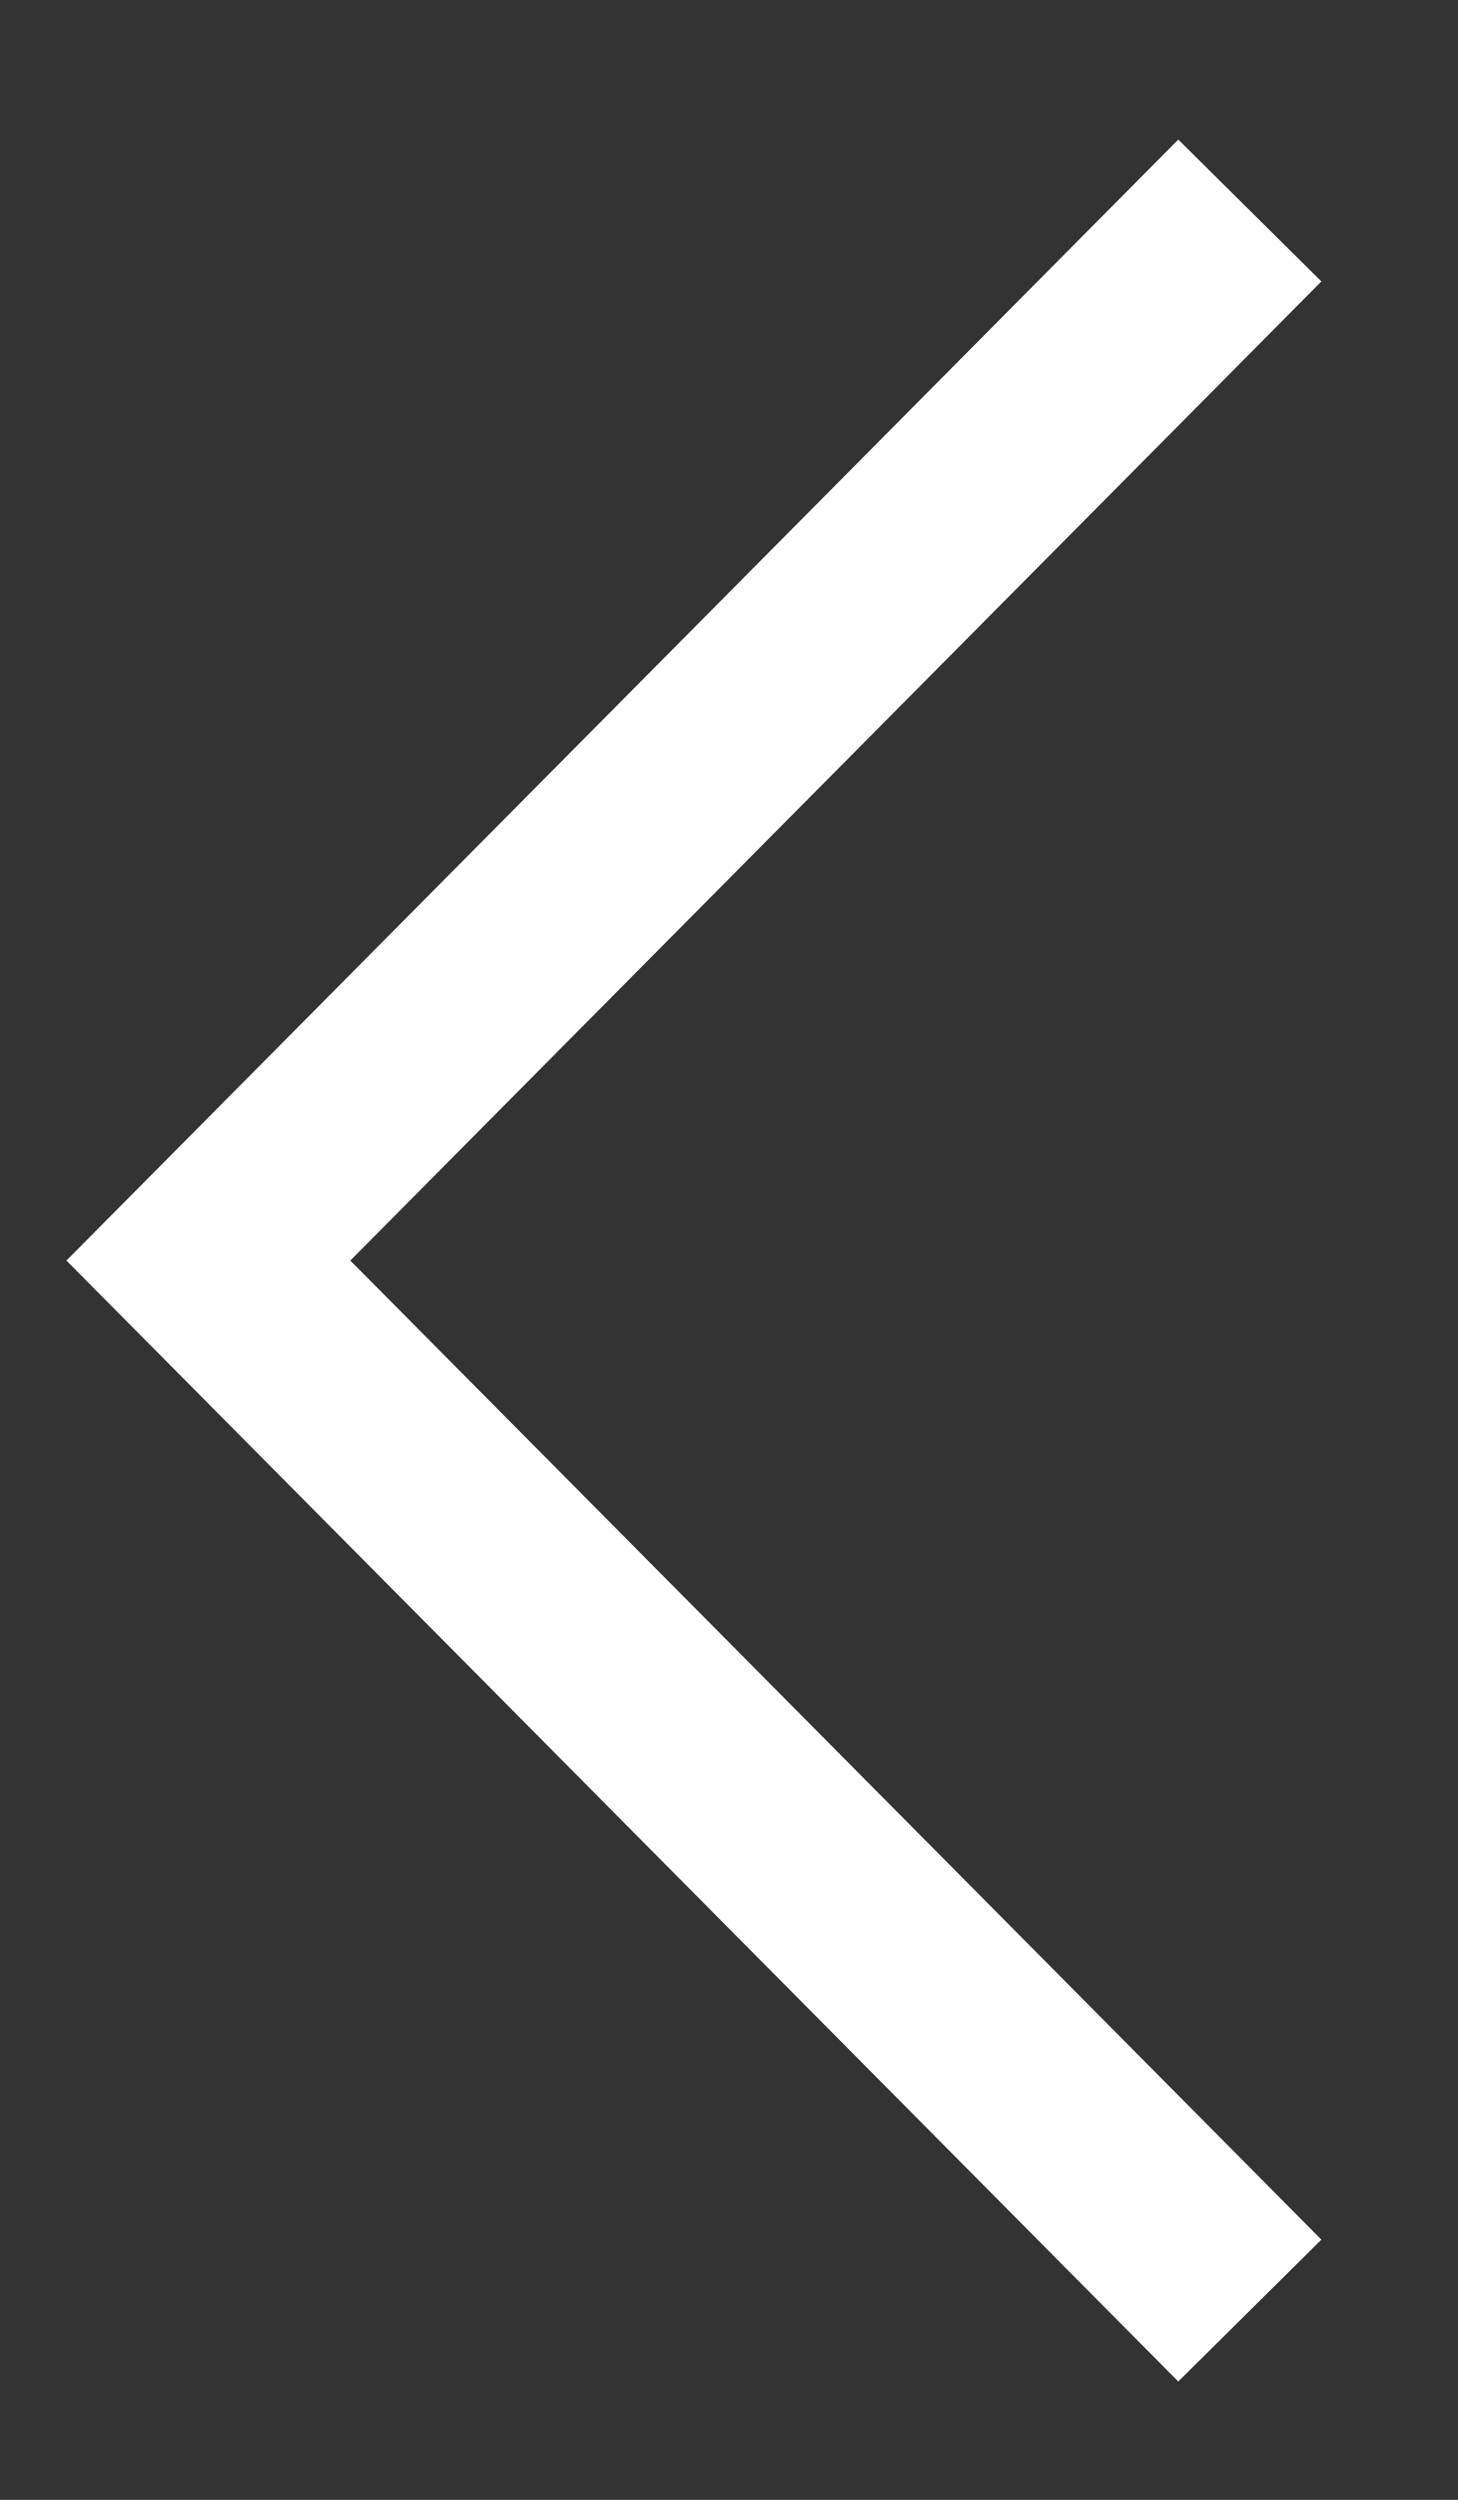
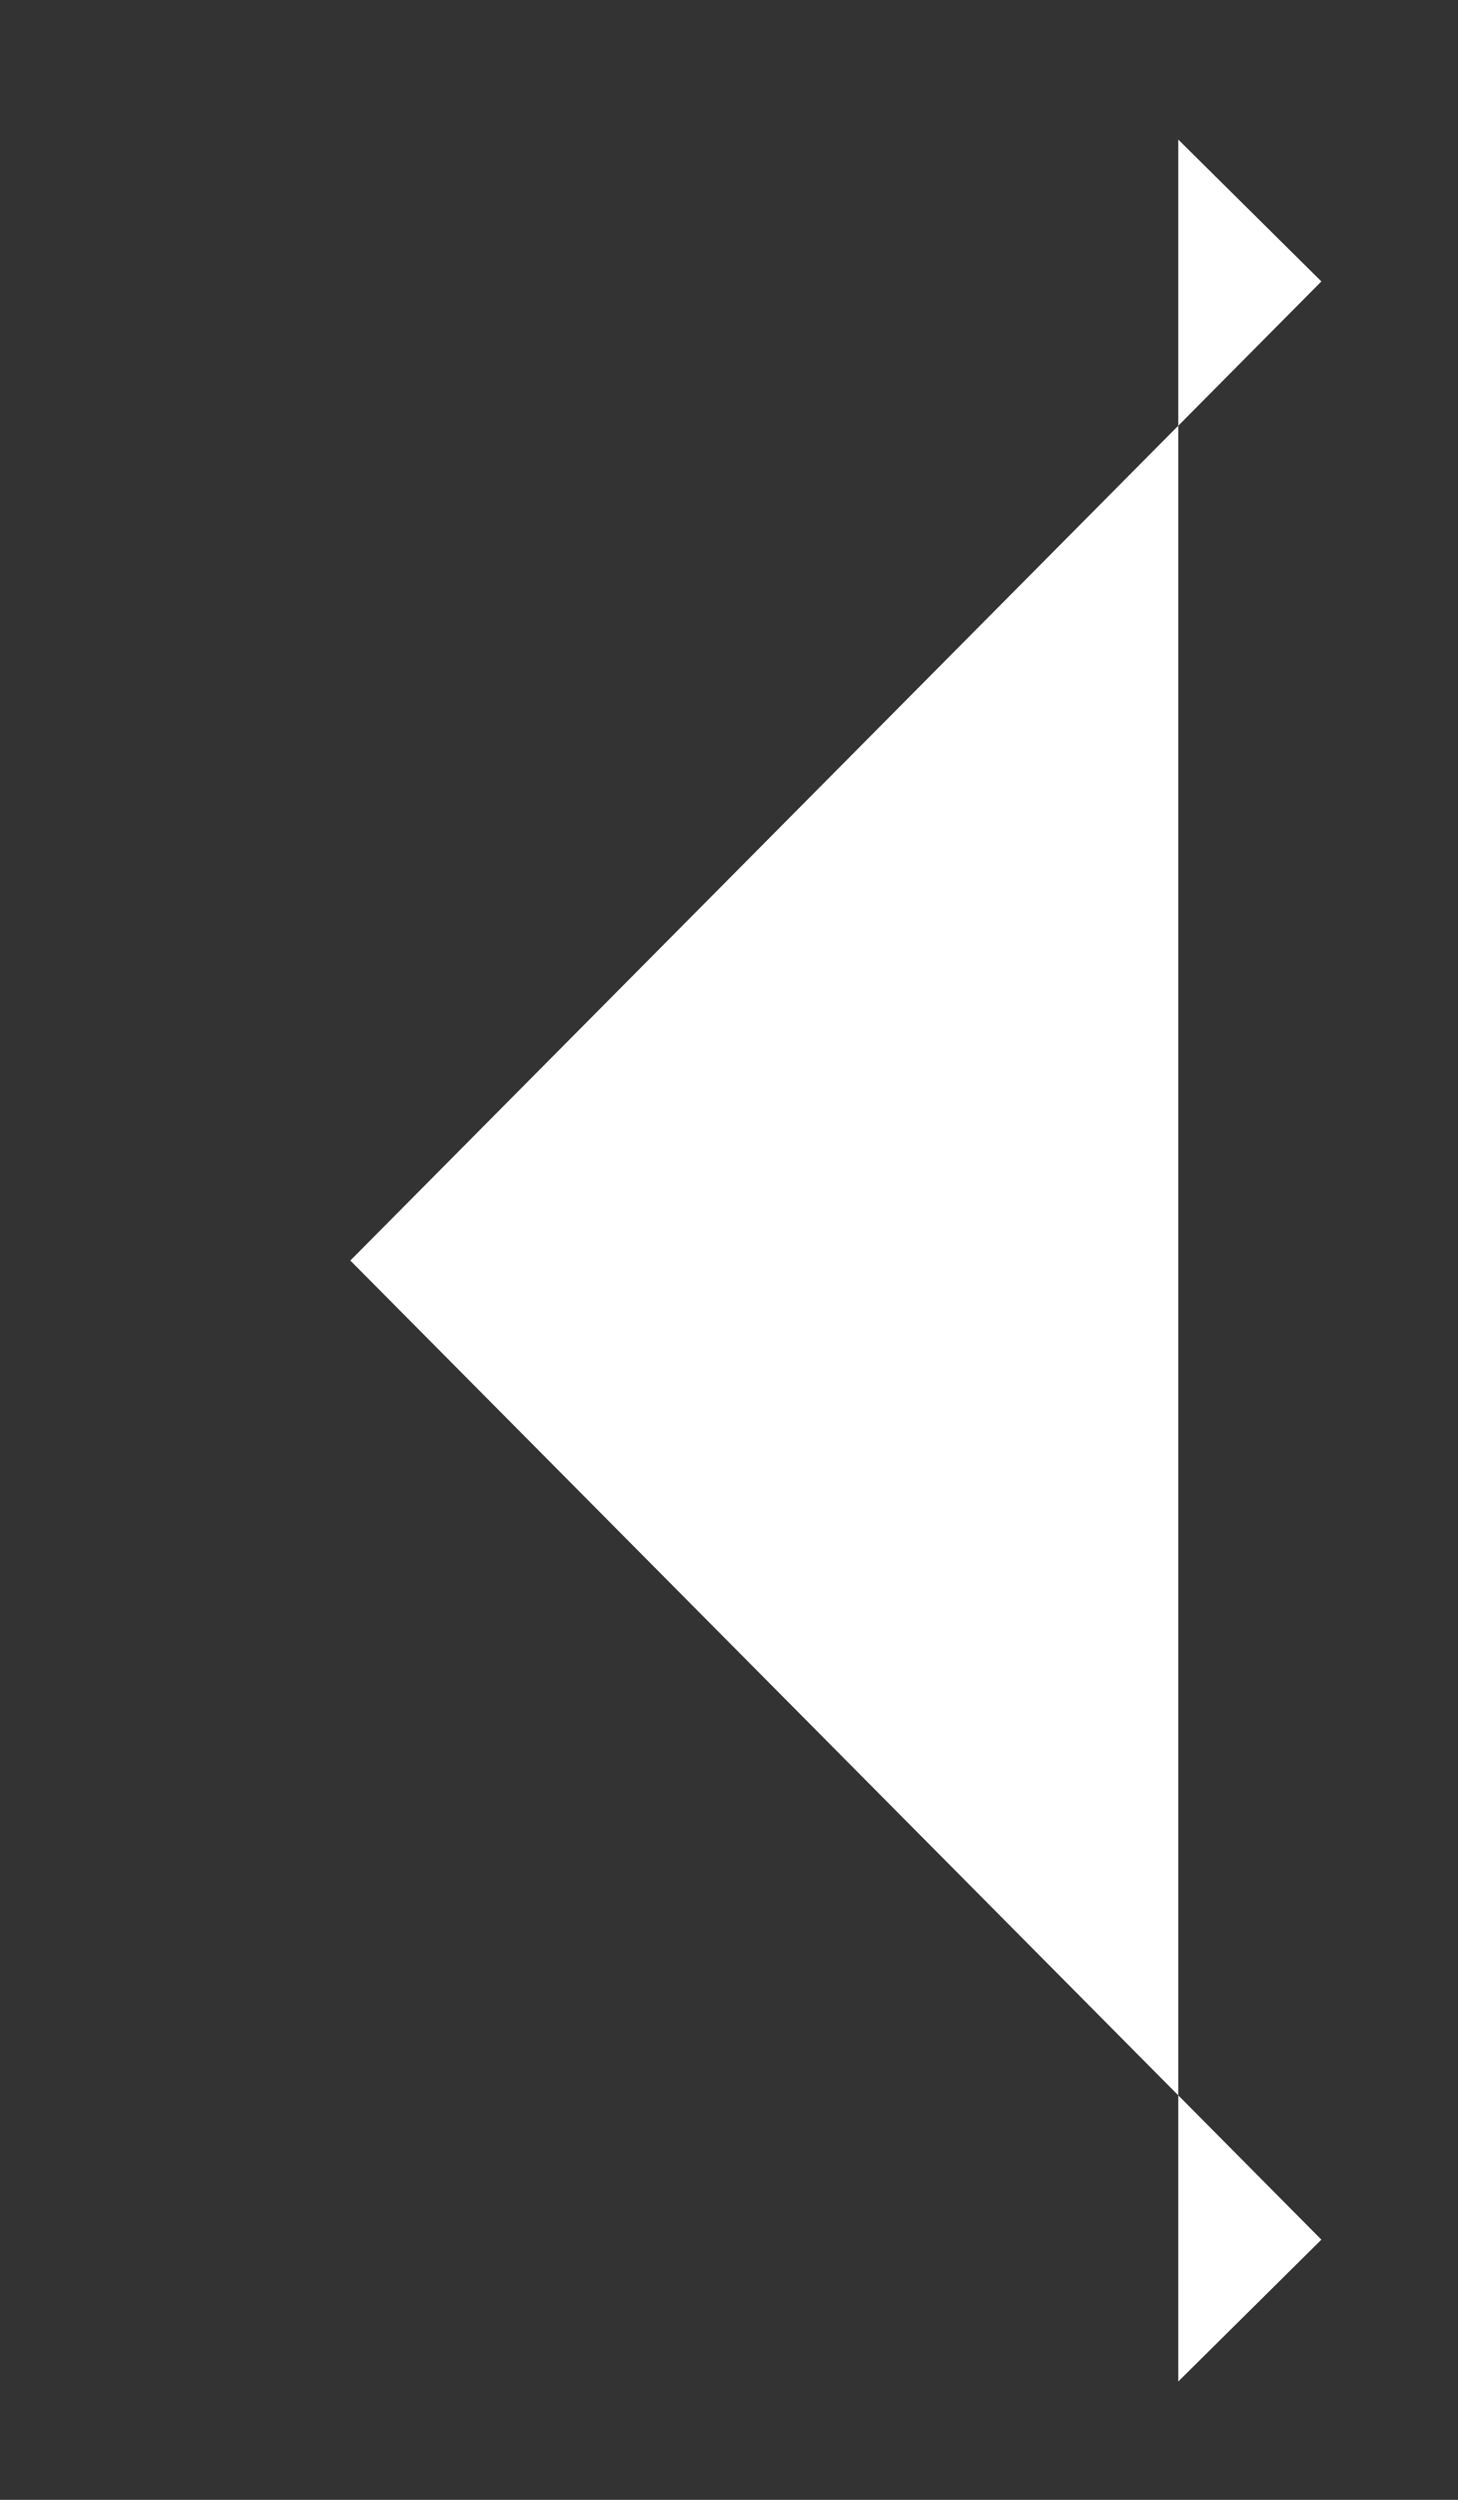
<svg xmlns="http://www.w3.org/2000/svg" width="7" height="12" viewBox="0 0 7 12" fill="none">
  <rect x="0" y="0" width="7" height="12" fill="#333333" stroke="none" />
  <g id="Icon Aufklapp-Pfeil">
-     <path id="Pfeil (Stroke)" fill-rule="evenodd" clip-rule="evenodd" d="M5.657 0.67L6.344 1.351L1.682 6.051L6.344 10.751L5.657 11.432L0.319 6.051L5.657 0.67Z" fill="white" />
+     <path id="Pfeil (Stroke)" fill-rule="evenodd" clip-rule="evenodd" d="M5.657 0.67L6.344 1.351L1.682 6.051L6.344 10.751L5.657 11.432L5.657 0.67Z" fill="white" />
  </g>
</svg>